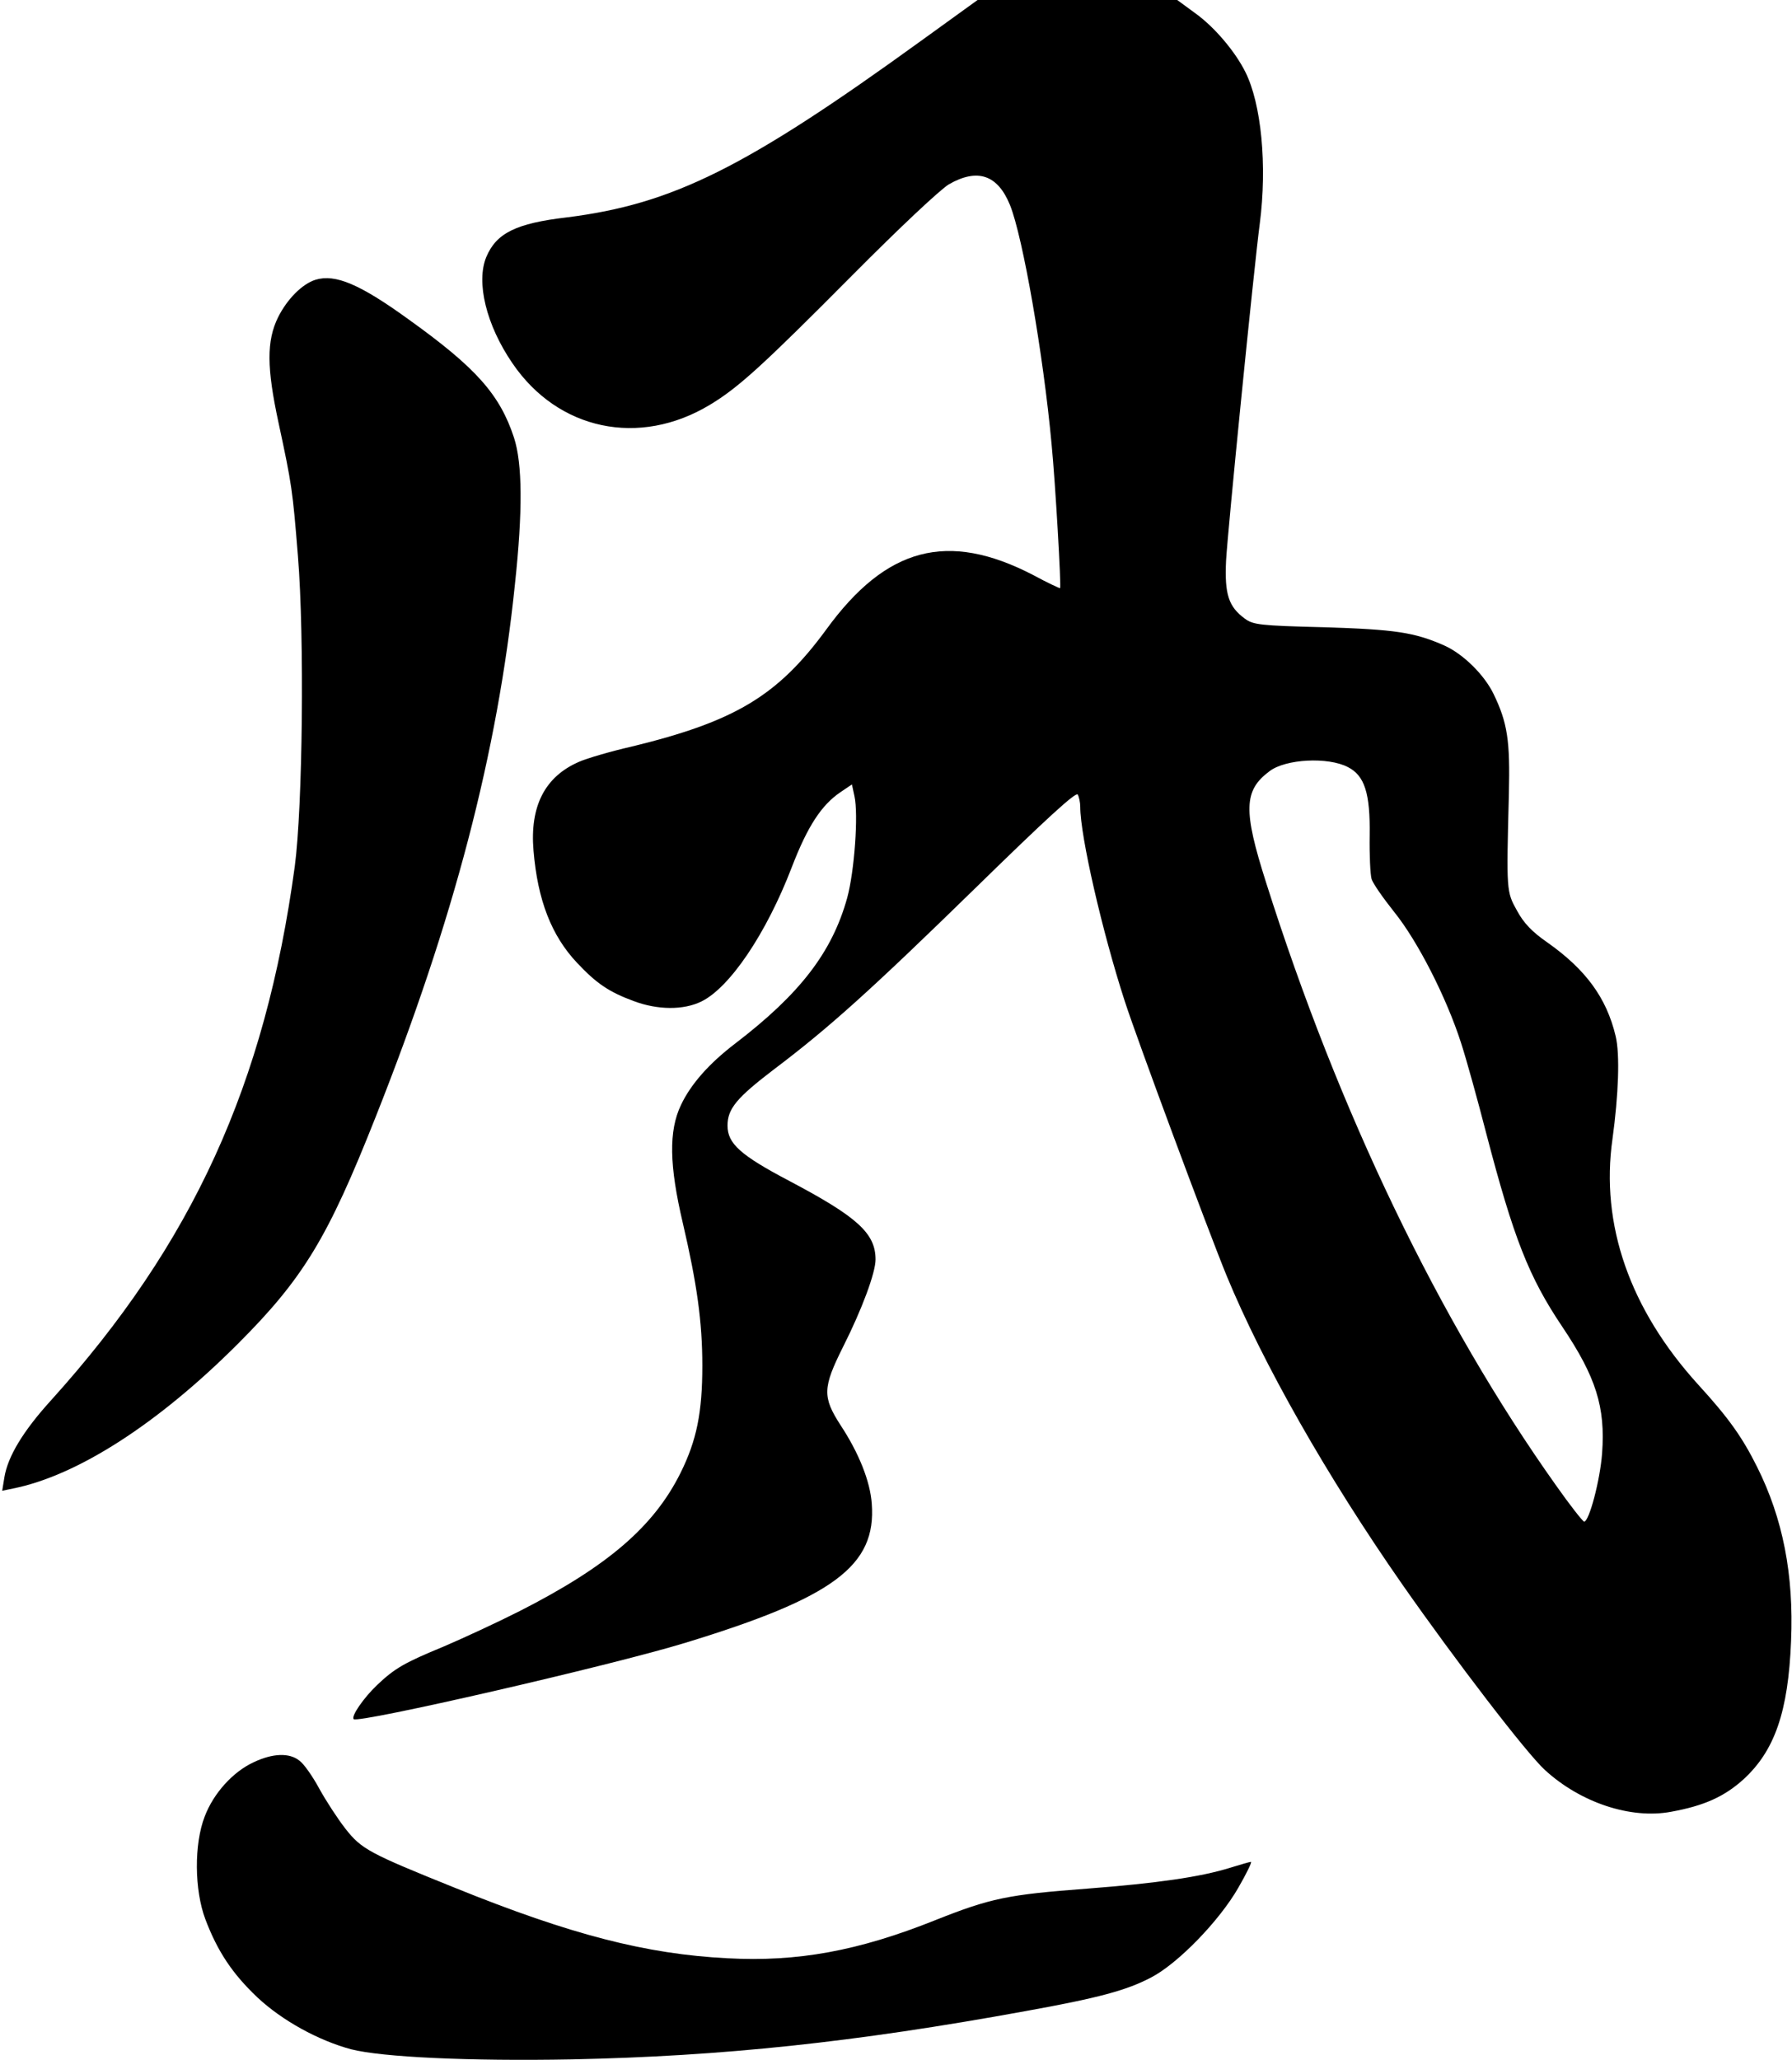
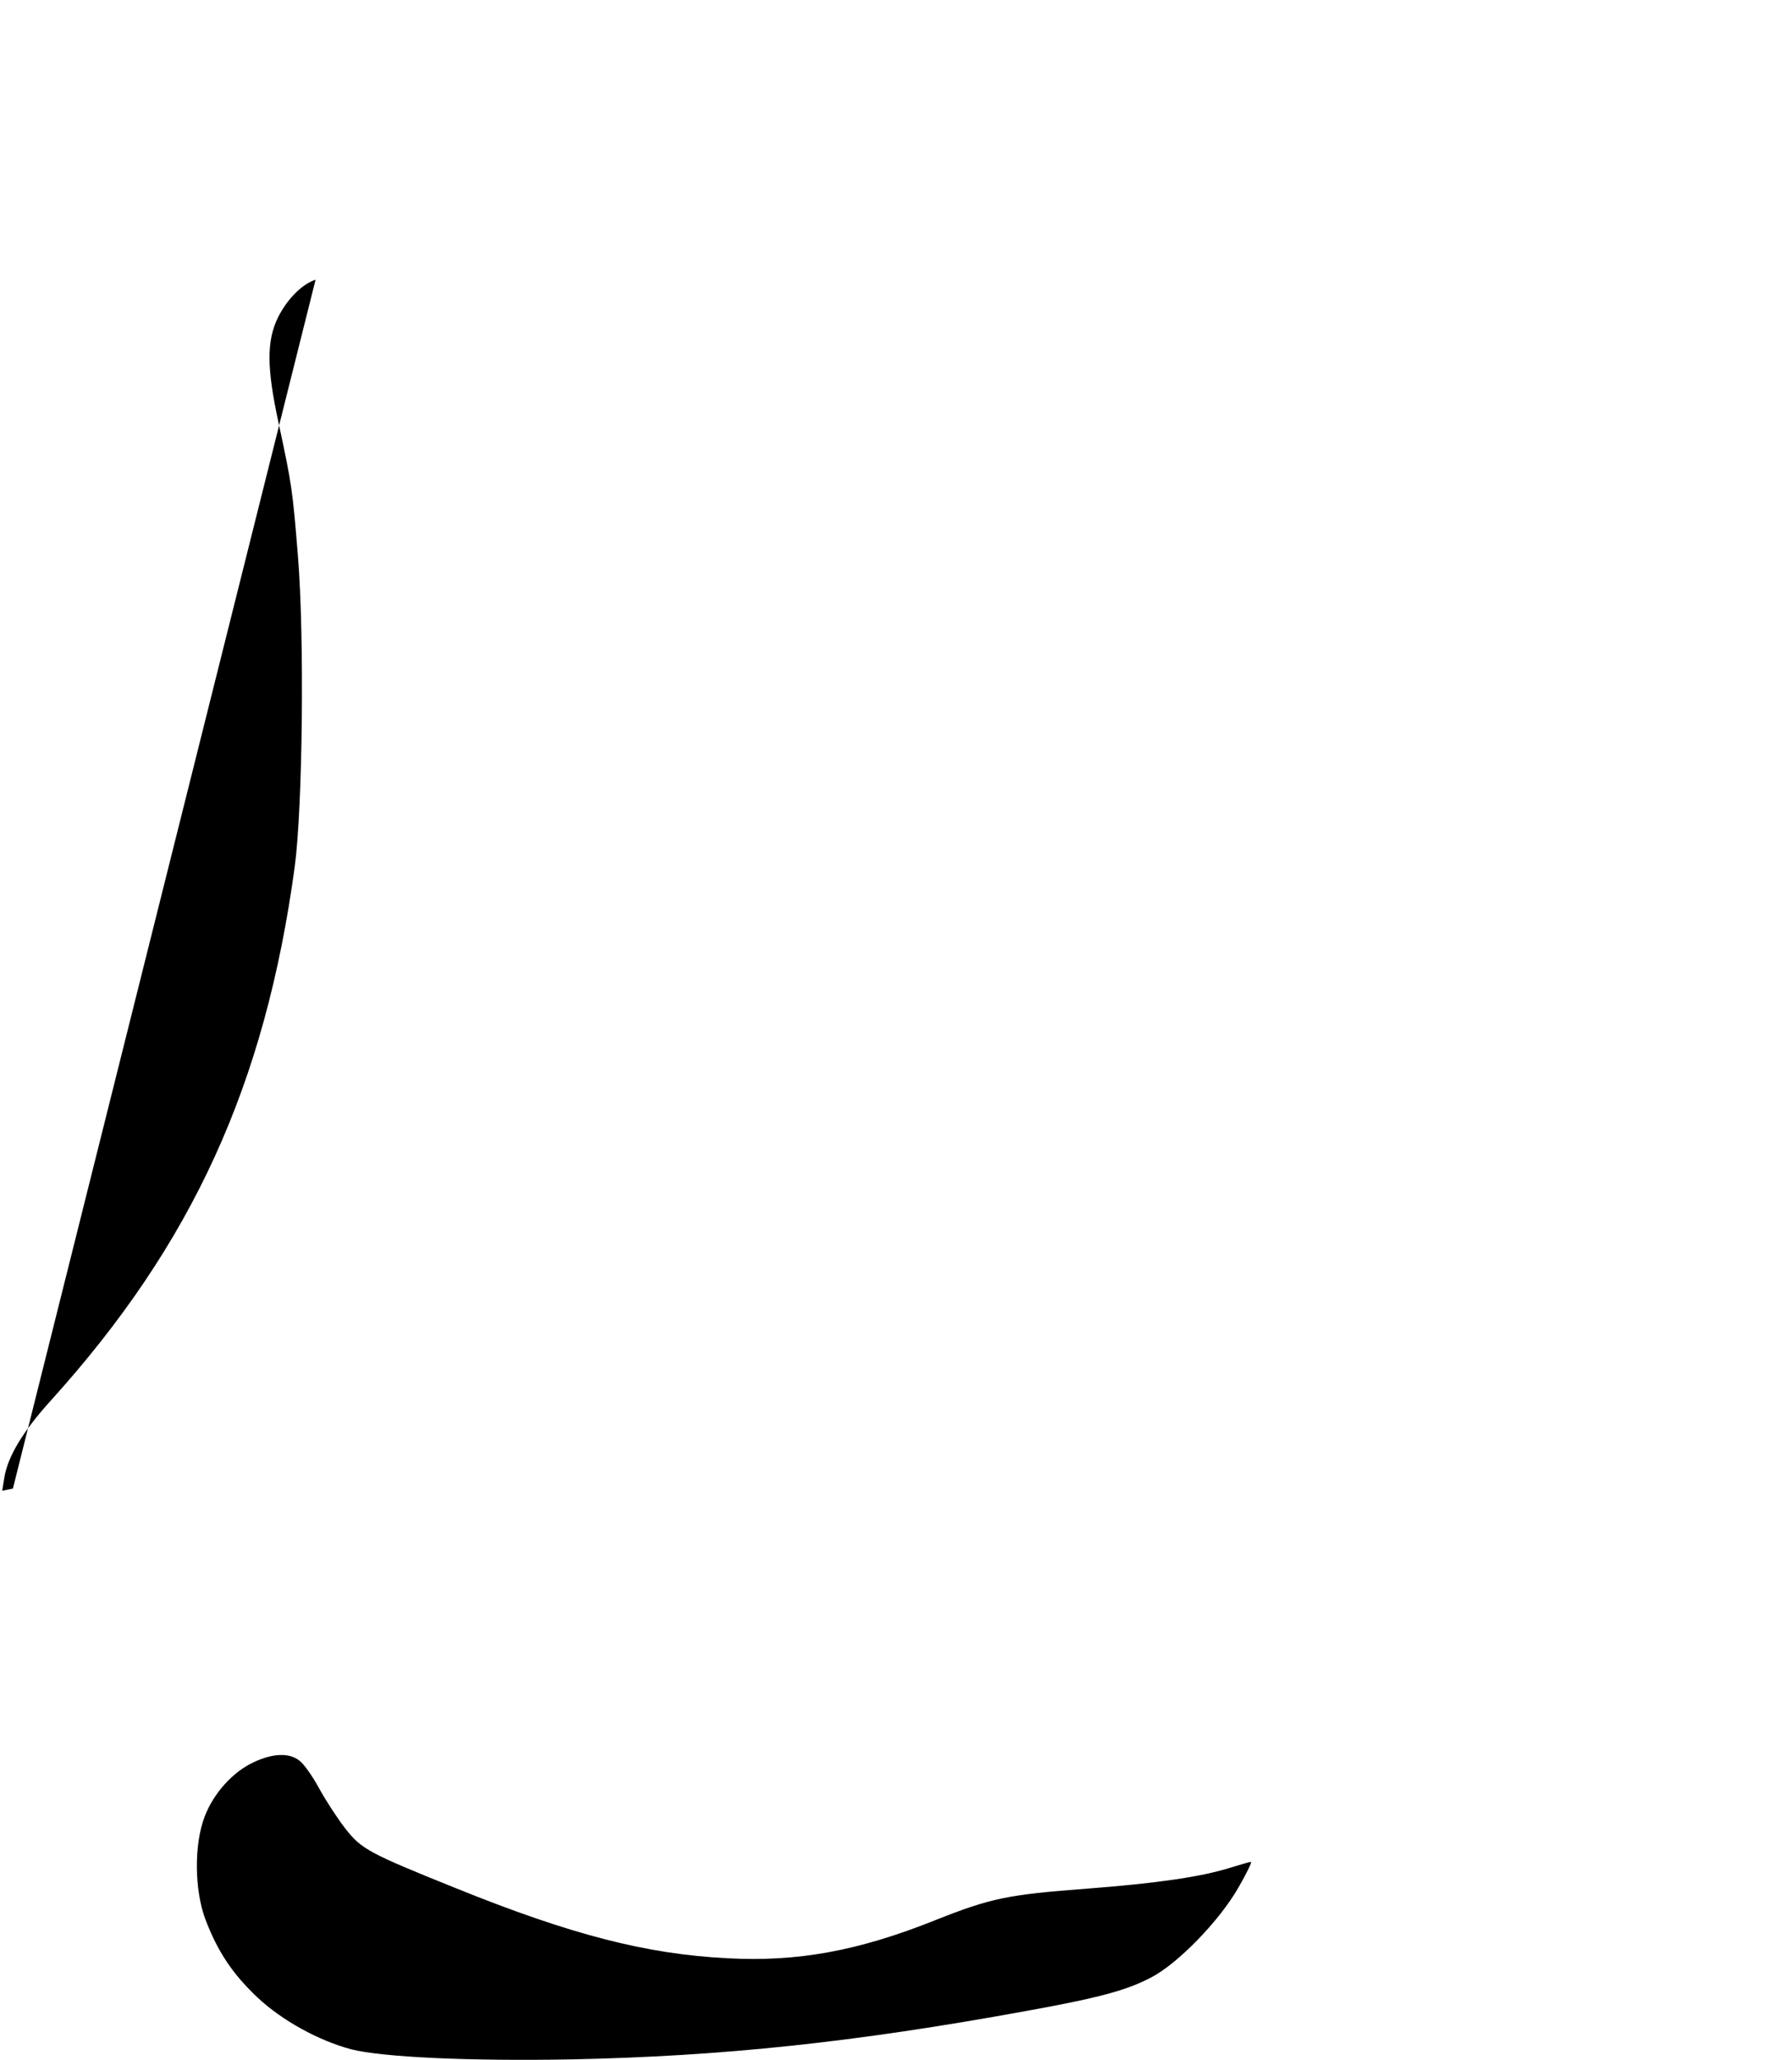
<svg xmlns="http://www.w3.org/2000/svg" version="1.0" width="569pt" height="654pt" viewBox="0 0 569 654" preserveAspectRatio="xMidYMid meet">
  <g transform="translate(0,654) scale(0.1,-0.1)" fill="#000000" stroke="none">
-     <path d="M2924 6410 c-558 -404 -789 -518 -1124 -560 -162 -19 -224 -50 -256 -126 -33 -80 0 -216 83 -337 145 -213 403 -267 627 -132 90 54 168 125 451 410 153 154 280 273 308 290 91 52 155 30 194 -66 41 -102 106 -476 132 -759 12 -122 31 -453 27 -457 -1 -1 -40 17 -86 42 -271 140 -466 89 -657 -174 -154 -210 -289 -291 -618 -371 -66 -15 -141 -37 -166 -48 -109 -47 -157 -141 -145 -282 13 -157 57 -270 138 -356 62 -66 102 -93 181 -122 75 -28 157 -29 214 -1 90 44 206 215 287 426 50 130 94 197 154 238 l37 25 8 -37 c13 -58 0 -239 -23 -323 -48 -173 -150 -305 -355 -462 -84 -64 -142 -130 -173 -196 -39 -82 -37 -191 6 -374 45 -193 62 -314 62 -453 0 -149 -18 -237 -69 -340 -85 -171 -232 -297 -511 -439 -69 -35 -177 -85 -240 -112 -126 -52 -156 -69 -213 -123 -42 -40 -83 -99 -74 -108 15 -14 813 169 1052 242 472 144 608 245 593 442 -5 71 -41 161 -99 249 -58 90 -57 119 8 249 60 119 103 235 103 277 0 83 -57 135 -273 249 -156 82 -197 119 -197 176 0 54 30 89 148 179 175 132 309 253 640 576 222 217 318 305 324 296 4 -7 8 -25 8 -39 0 -93 70 -397 141 -616 38 -118 263 -724 324 -873 115 -278 318 -636 558 -980 170 -243 394 -535 452 -588 113 -104 273 -157 401 -133 105 19 169 48 230 103 99 91 142 214 151 439 9 211 -26 389 -108 553 -47 94 -90 155 -187 261 -217 239 -311 508 -272 780 19 139 24 268 10 326 -29 122 -95 212 -219 299 -46 32 -73 60 -94 99 -34 61 -34 61 -26 371 4 169 -4 225 -49 318 -30 61 -96 126 -156 153 -95 42 -156 51 -383 58 -203 5 -224 8 -250 27 -52 38 -65 77 -60 184 5 94 88 925 107 1070 24 185 5 381 -46 482 -32 64 -96 140 -156 184 l-60 44 -317 0 -317 0 -180 -130z m1356 -2305 c53 -27 71 -83 69 -217 -1 -62 2 -124 6 -138 4 -14 37 -61 72 -105 75 -93 166 -272 212 -415 17 -52 53 -182 80 -287 87 -333 135 -456 242 -615 106 -158 137 -254 126 -401 -6 -84 -41 -217 -57 -217 -4 0 -45 52 -90 116 -370 521 -689 1183 -920 1913 -73 229 -71 292 11 353 51 39 186 46 249 13z" />
-     <path d="M1002 5652 c-42 -13 -90 -61 -119 -119 -37 -75 -36 -161 1 -333 43 -200 45 -215 62 -425 21 -259 15 -796 -10 -985 -94 -693 -325 -1198 -774 -1695 -89 -98 -137 -178 -148 -244 l-7 -43 34 7 c205 41 461 206 714 459 209 209 286 337 438 721 248 625 387 1156 442 1690 25 233 24 383 -3 466 -45 137 -121 222 -333 374 -156 113 -234 146 -297 127z" />
+     <path d="M1002 5652 c-42 -13 -90 -61 -119 -119 -37 -75 -36 -161 1 -333 43 -200 45 -215 62 -425 21 -259 15 -796 -10 -985 -94 -693 -325 -1198 -774 -1695 -89 -98 -137 -178 -148 -244 l-7 -43 34 7 z" />
    <path d="M805 946 c-65 -30 -127 -98 -155 -172 -34 -87 -33 -233 2 -326 39 -103 86 -173 165 -248 79 -74 194 -137 298 -165 99 -25 374 -38 700 -32 479 10 897 54 1440 153 233 42 322 66 400 107 85 44 217 180 277 285 26 45 44 82 40 82 -4 0 -34 -9 -67 -19 -93 -29 -232 -49 -453 -66 -252 -19 -306 -30 -482 -100 -245 -98 -438 -133 -660 -121 -258 13 -498 75 -864 223 -273 110 -298 123 -349 188 -25 32 -62 89 -83 127 -21 39 -49 79 -63 89 -32 26 -85 24 -146 -5z" />
  </g>
</svg>